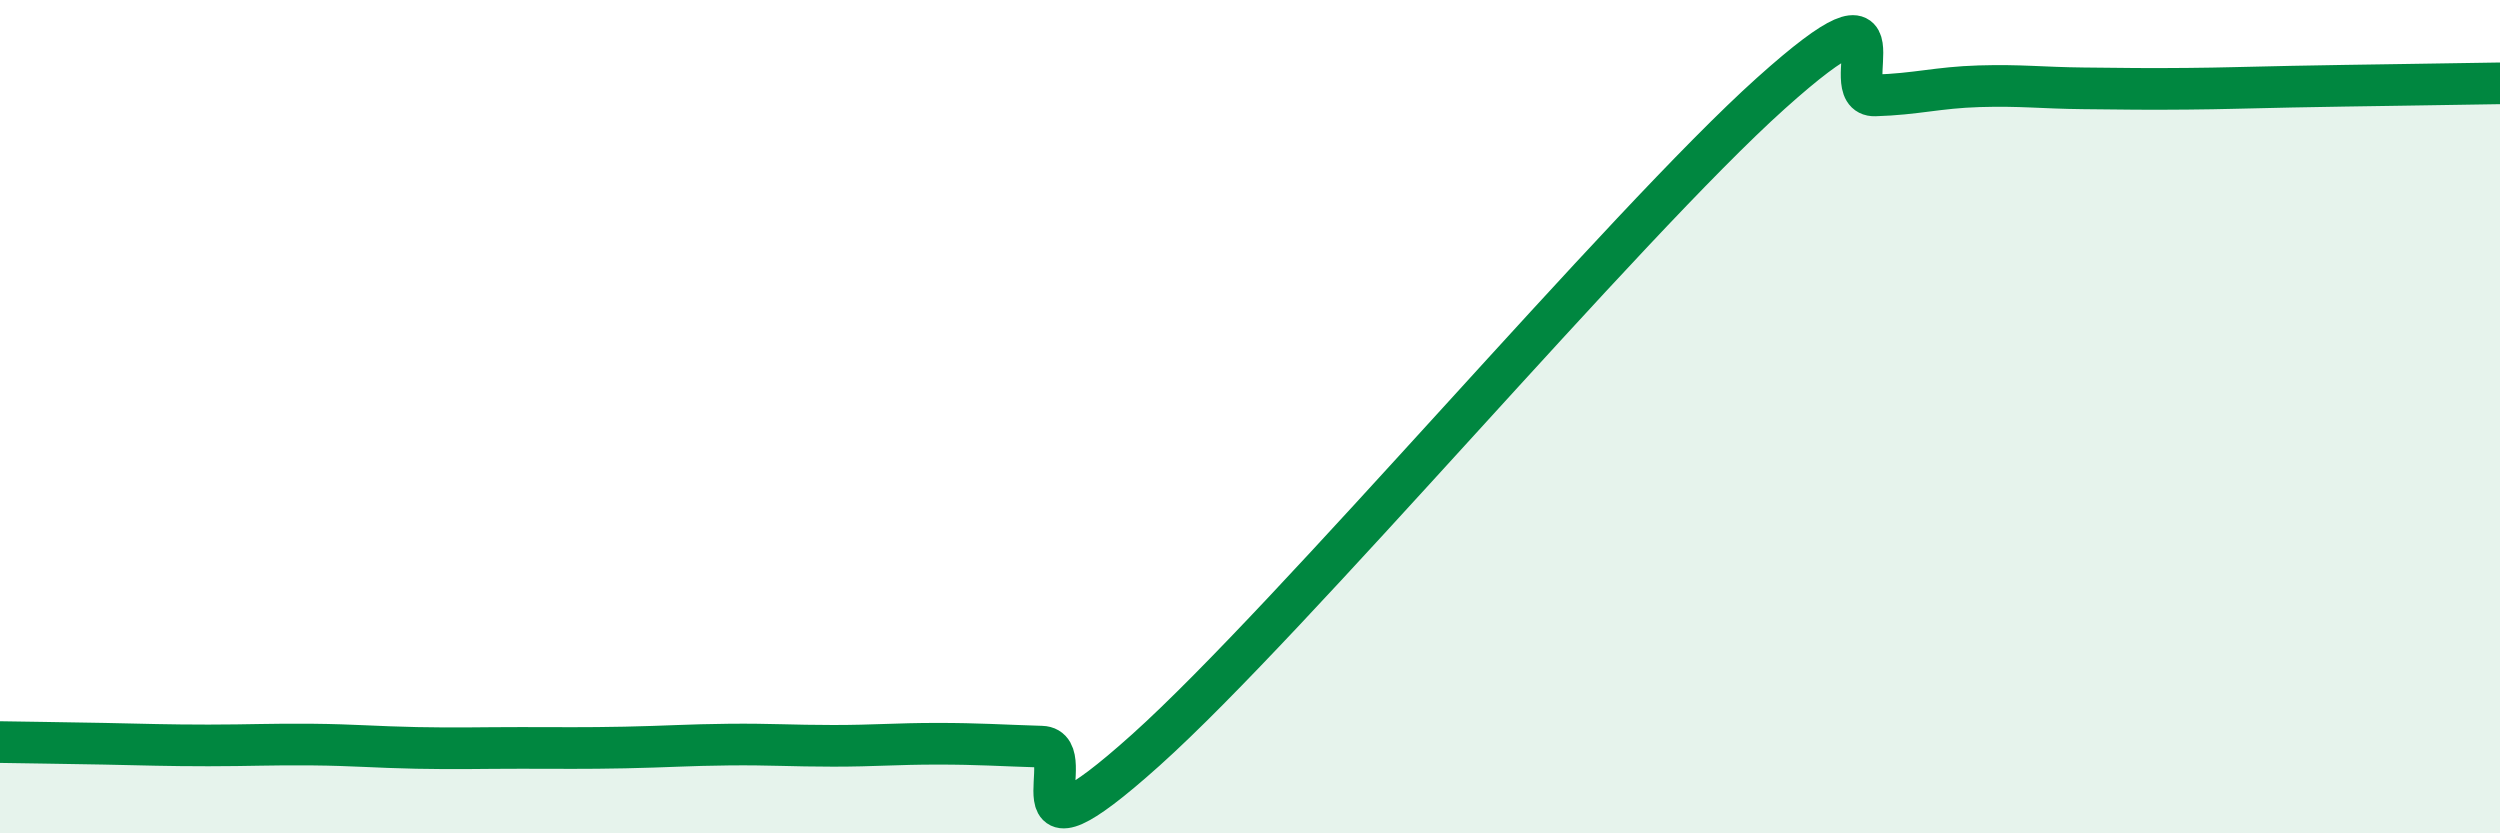
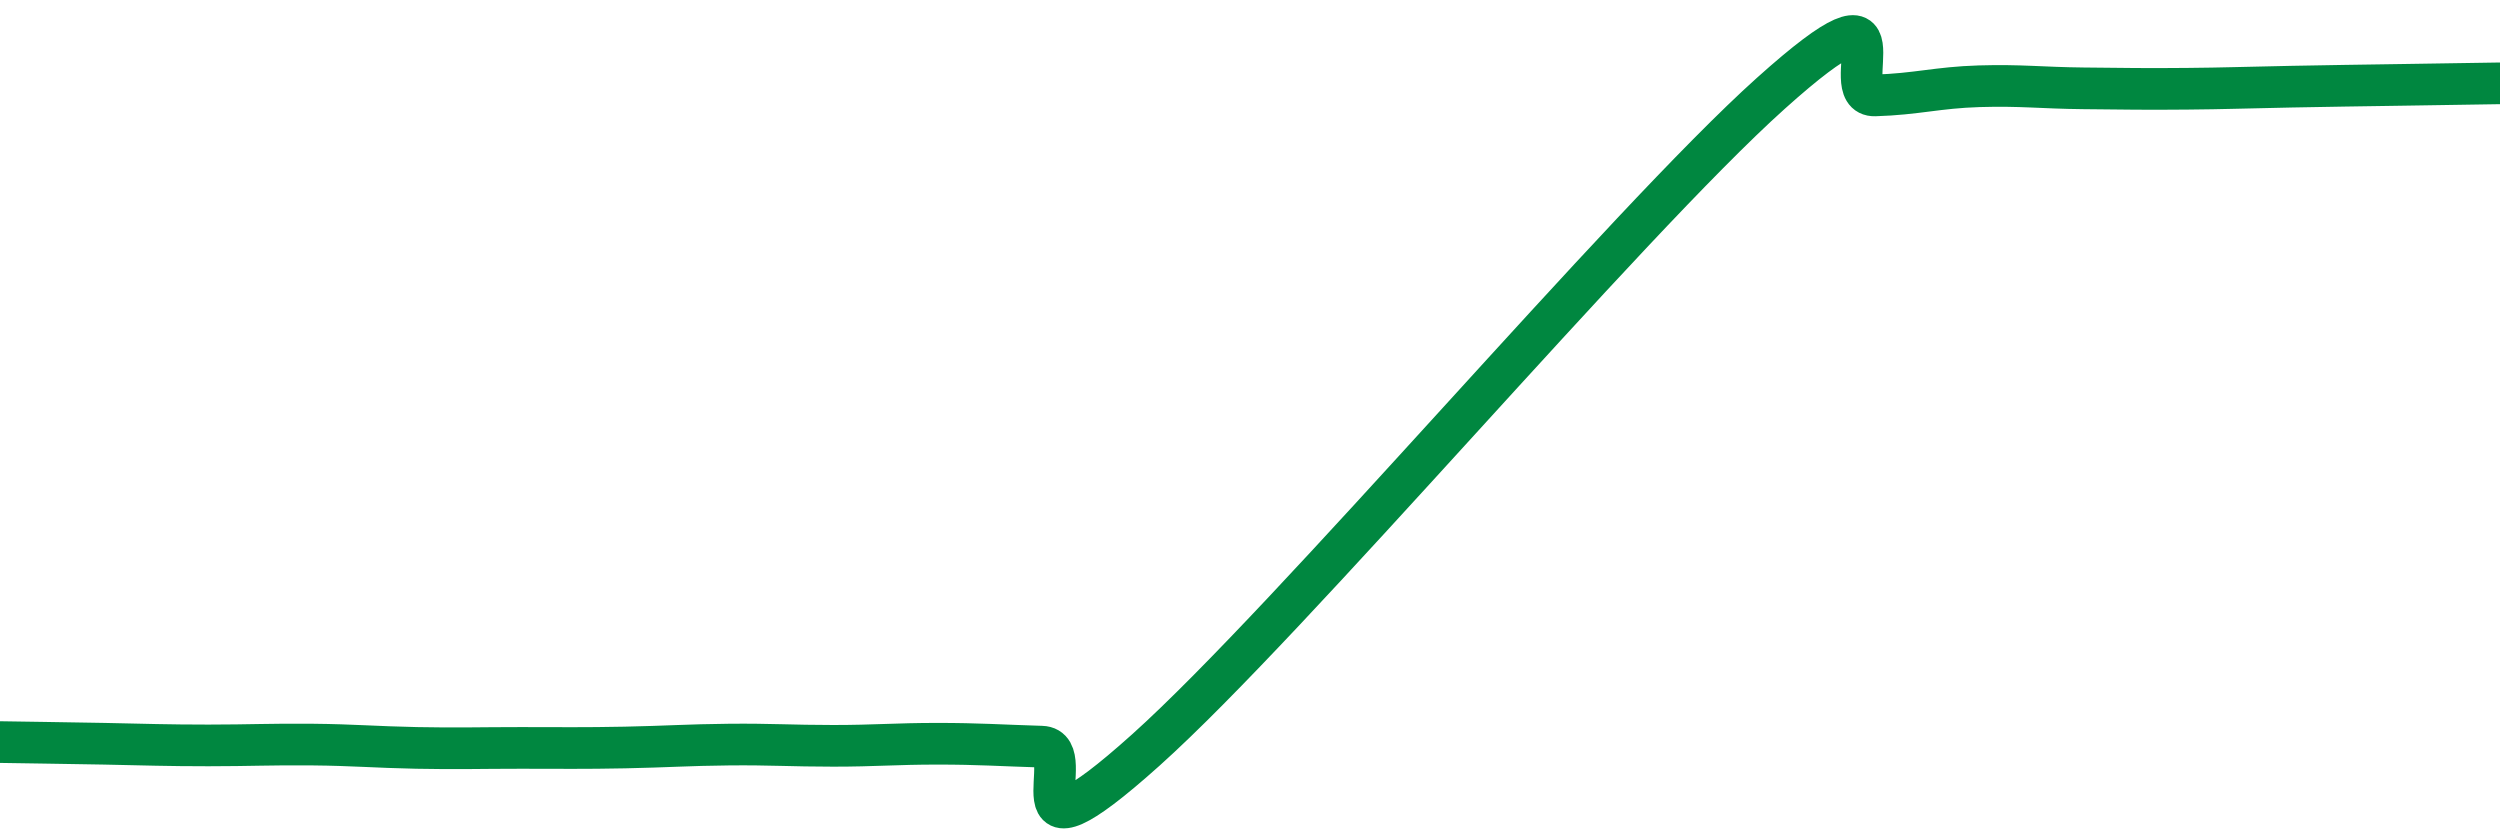
<svg xmlns="http://www.w3.org/2000/svg" width="60" height="20" viewBox="0 0 60 20">
-   <path d="M 0,17.81 C 0.5,17.82 1.5,17.83 2.5,17.85 C 3.5,17.87 4,17.89 5,17.89 C 6,17.89 6.5,17.86 7.5,17.87 C 8.5,17.88 9,17.93 10,17.95 C 11,17.97 11.5,17.95 12.5,17.95 C 13.5,17.95 14,17.96 15,17.94 C 16,17.92 16.5,17.88 17.5,17.87 C 18.5,17.86 19,17.9 20,17.9 C 21,17.9 21.5,17.85 22.5,17.85 C 23.5,17.85 24,17.89 25,17.92 C 26,17.95 24,21.14 27.5,18 C 31,14.86 39,5.38 42.5,2.24 C 46,-0.9 44,2.32 45,2.29 C 46,2.26 46.5,2.1 47.5,2.07 C 48.5,2.04 49,2.11 50,2.12 C 51,2.13 51.5,2.14 52.5,2.13 C 53.5,2.12 53.5,2.11 55,2.08 C 56.5,2.05 59,2.02 60,2L60 20L0 20Z" fill="#008740" opacity="0.1" stroke-linecap="round" stroke-linejoin="round" />
  <path d="M 0,17.81 C 0.5,17.82 1.5,17.83 2.5,17.85 C 3.5,17.87 4,17.89 5,17.89 C 6,17.89 6.5,17.86 7.5,17.87 C 8.5,17.88 9,17.93 10,17.95 C 11,17.97 11.5,17.95 12.5,17.95 C 13.5,17.95 14,17.96 15,17.94 C 16,17.92 16.5,17.88 17.5,17.87 C 18.5,17.86 19,17.9 20,17.9 C 21,17.9 21.5,17.85 22.5,17.85 C 23.5,17.85 24,17.89 25,17.92 C 26,17.95 24,21.14 27.5,18 C 31,14.86 39,5.38 42.5,2.24 C 46,-0.9 44,2.32 45,2.29 C 46,2.26 46.5,2.1 47.5,2.07 C 48.5,2.04 49,2.11 50,2.12 C 51,2.13 51.5,2.14 52.5,2.13 C 53.5,2.12 53.5,2.11 55,2.08 C 56.5,2.05 59,2.02 60,2" stroke="#008740" stroke-width="1" fill="none" stroke-linecap="round" stroke-linejoin="round" />
</svg>